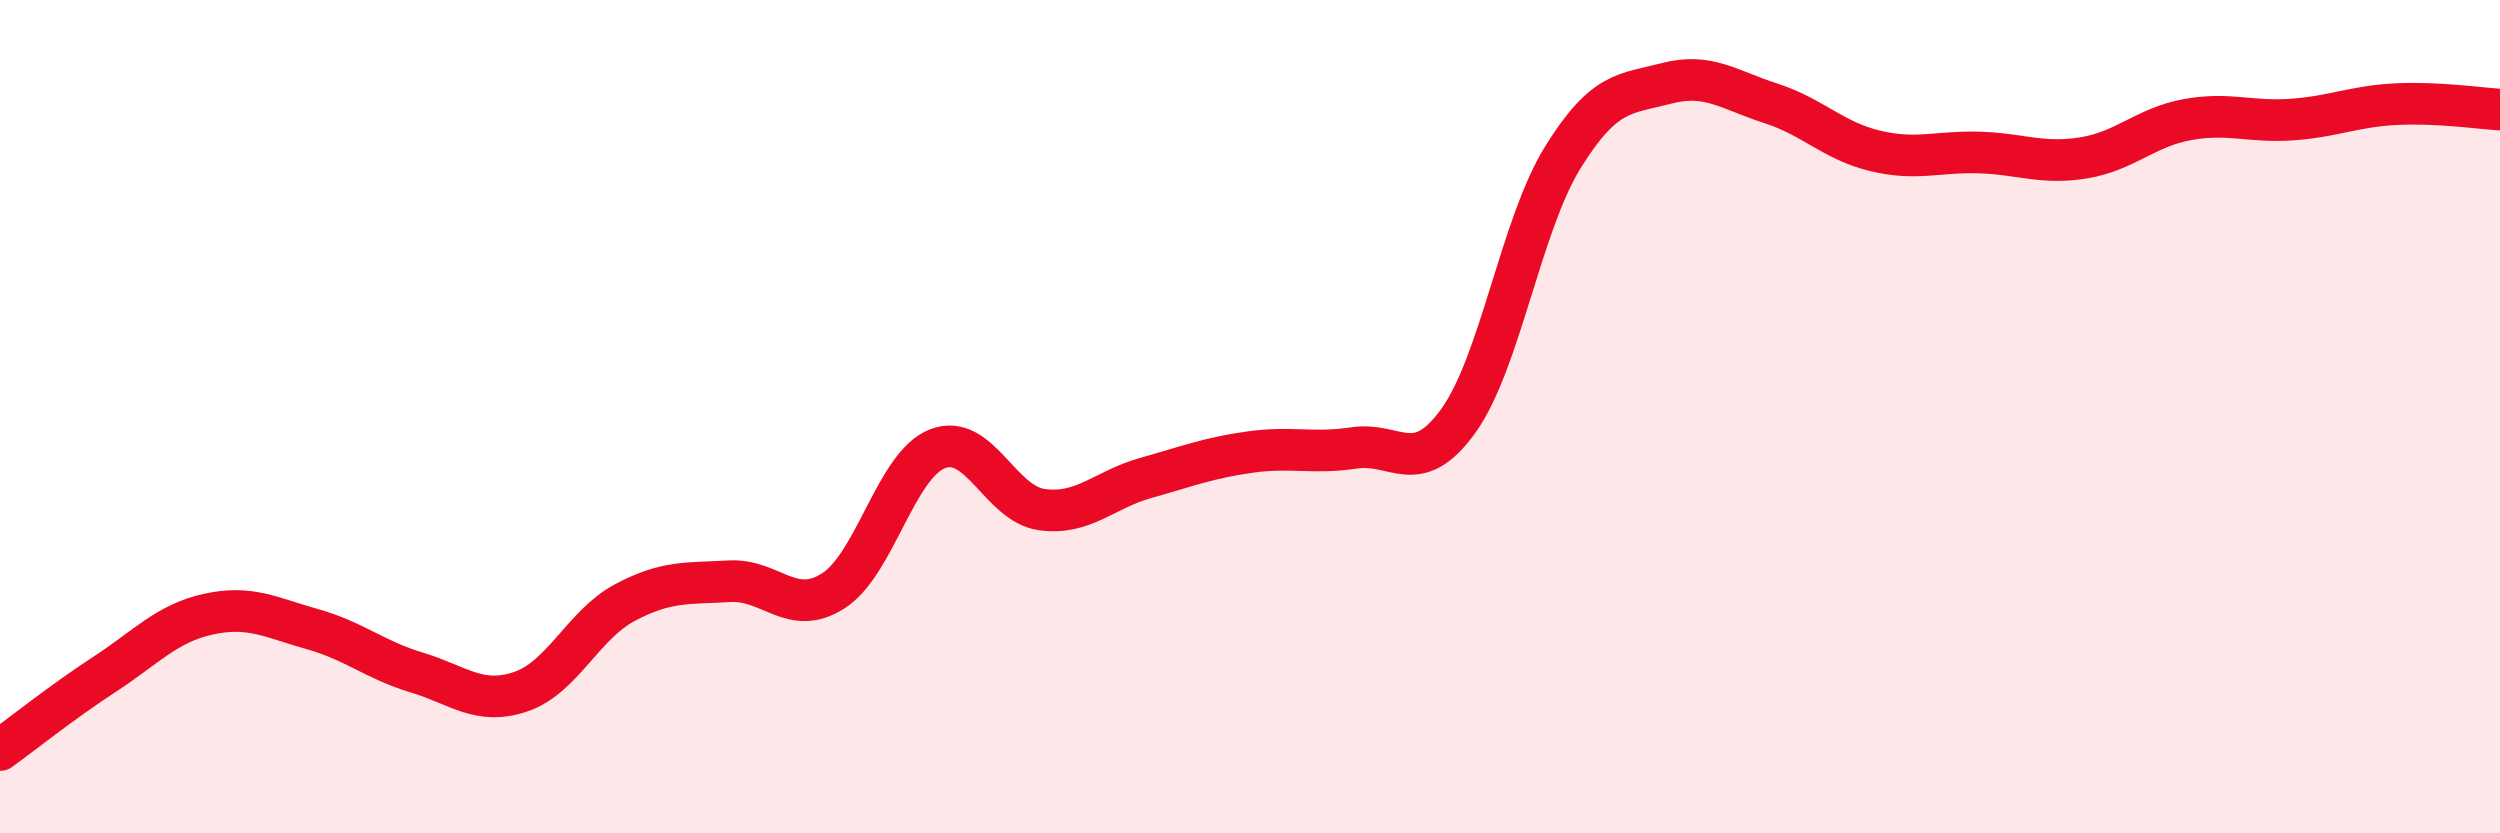
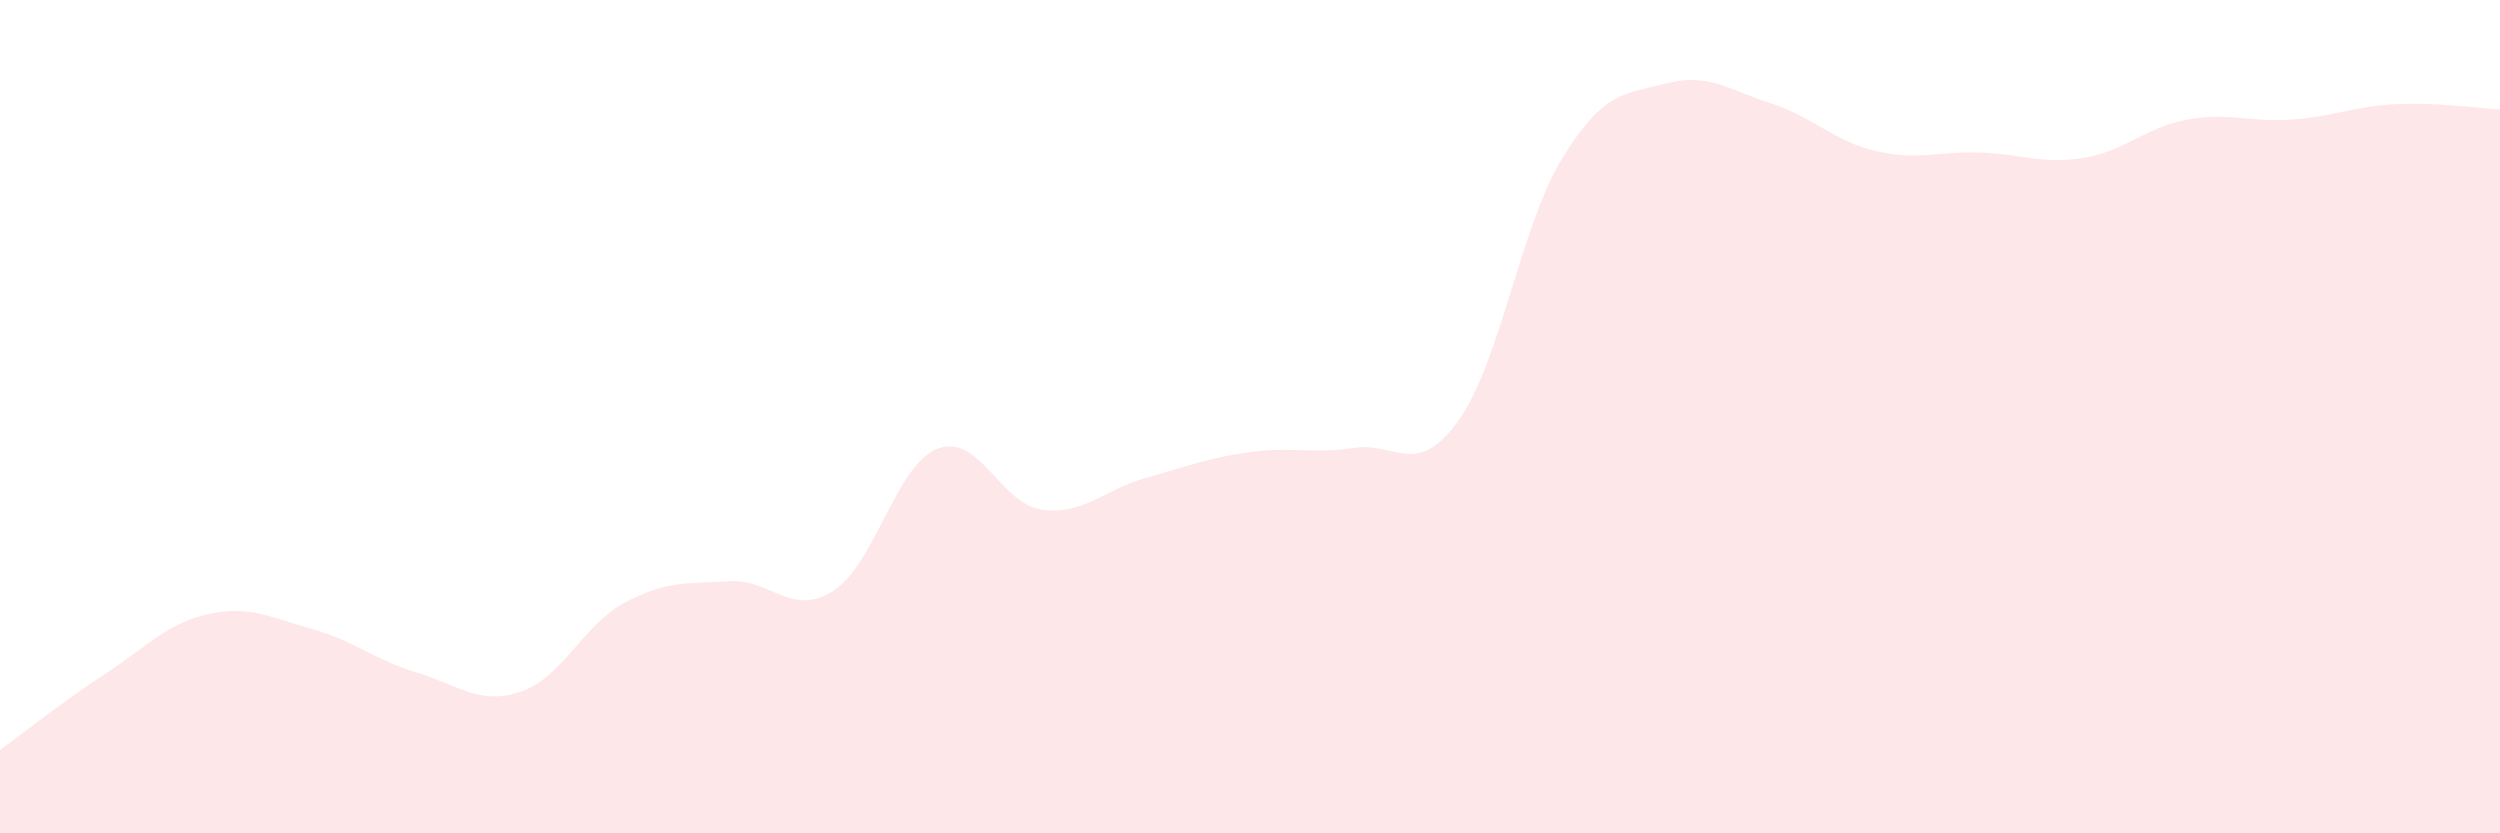
<svg xmlns="http://www.w3.org/2000/svg" width="60" height="20" viewBox="0 0 60 20">
  <path d="M 0,18 C 0.5,17.64 1.5,16.84 2.5,16.19 C 3.5,15.54 4,14.96 5,14.74 C 6,14.52 6.5,14.82 7.5,15.1 C 8.5,15.38 9,15.84 10,16.14 C 11,16.44 11.5,16.94 12.5,16.6 C 13.5,16.26 14,14.99 15,14.46 C 16,13.93 16.5,14.01 17.5,13.95 C 18.5,13.89 19,14.82 20,14.18 C 21,13.54 21.5,11.16 22.5,10.77 C 23.5,10.38 24,12.09 25,12.23 C 26,12.37 26.5,11.75 27.5,11.47 C 28.5,11.19 29,10.99 30,10.85 C 31,10.71 31.5,10.9 32.5,10.75 C 33.5,10.6 34,11.49 35,10.1 C 36,8.71 36.5,5.41 37.5,3.79 C 38.5,2.17 39,2.26 40,2 C 41,1.74 41.5,2.16 42.5,2.48 C 43.5,2.8 44,3.38 45,3.62 C 46,3.86 46.5,3.63 47.5,3.66 C 48.5,3.69 49,3.95 50,3.79 C 51,3.63 51.5,3.05 52.5,2.87 C 53.5,2.69 54,2.94 55,2.87 C 56,2.8 56.5,2.55 57.5,2.5 C 58.5,2.45 59.5,2.6 60,2.63L60 20L0 20Z" fill="#EB0A25" opacity="0.1" stroke-linecap="round" stroke-linejoin="round" />
-   <path d="M 0,18 C 0.5,17.64 1.5,16.84 2.5,16.19 C 3.5,15.54 4,14.96 5,14.74 C 6,14.52 6.5,14.82 7.5,15.1 C 8.5,15.38 9,15.84 10,16.14 C 11,16.44 11.5,16.94 12.5,16.6 C 13.5,16.26 14,14.99 15,14.46 C 16,13.93 16.5,14.01 17.5,13.95 C 18.5,13.89 19,14.82 20,14.18 C 21,13.54 21.5,11.16 22.5,10.77 C 23.5,10.38 24,12.09 25,12.23 C 26,12.37 26.5,11.75 27.5,11.47 C 28.5,11.19 29,10.99 30,10.85 C 31,10.71 31.5,10.9 32.5,10.75 C 33.5,10.6 34,11.49 35,10.1 C 36,8.71 36.5,5.41 37.5,3.79 C 38.5,2.17 39,2.26 40,2 C 41,1.74 41.5,2.16 42.5,2.48 C 43.5,2.8 44,3.38 45,3.62 C 46,3.86 46.5,3.63 47.5,3.66 C 48.5,3.69 49,3.95 50,3.79 C 51,3.63 51.5,3.05 52.5,2.87 C 53.5,2.69 54,2.94 55,2.87 C 56,2.8 56.5,2.55 57.5,2.5 C 58.5,2.45 59.5,2.6 60,2.63" stroke="#EB0A25" stroke-width="1" fill="none" stroke-linecap="round" stroke-linejoin="round" />
</svg>